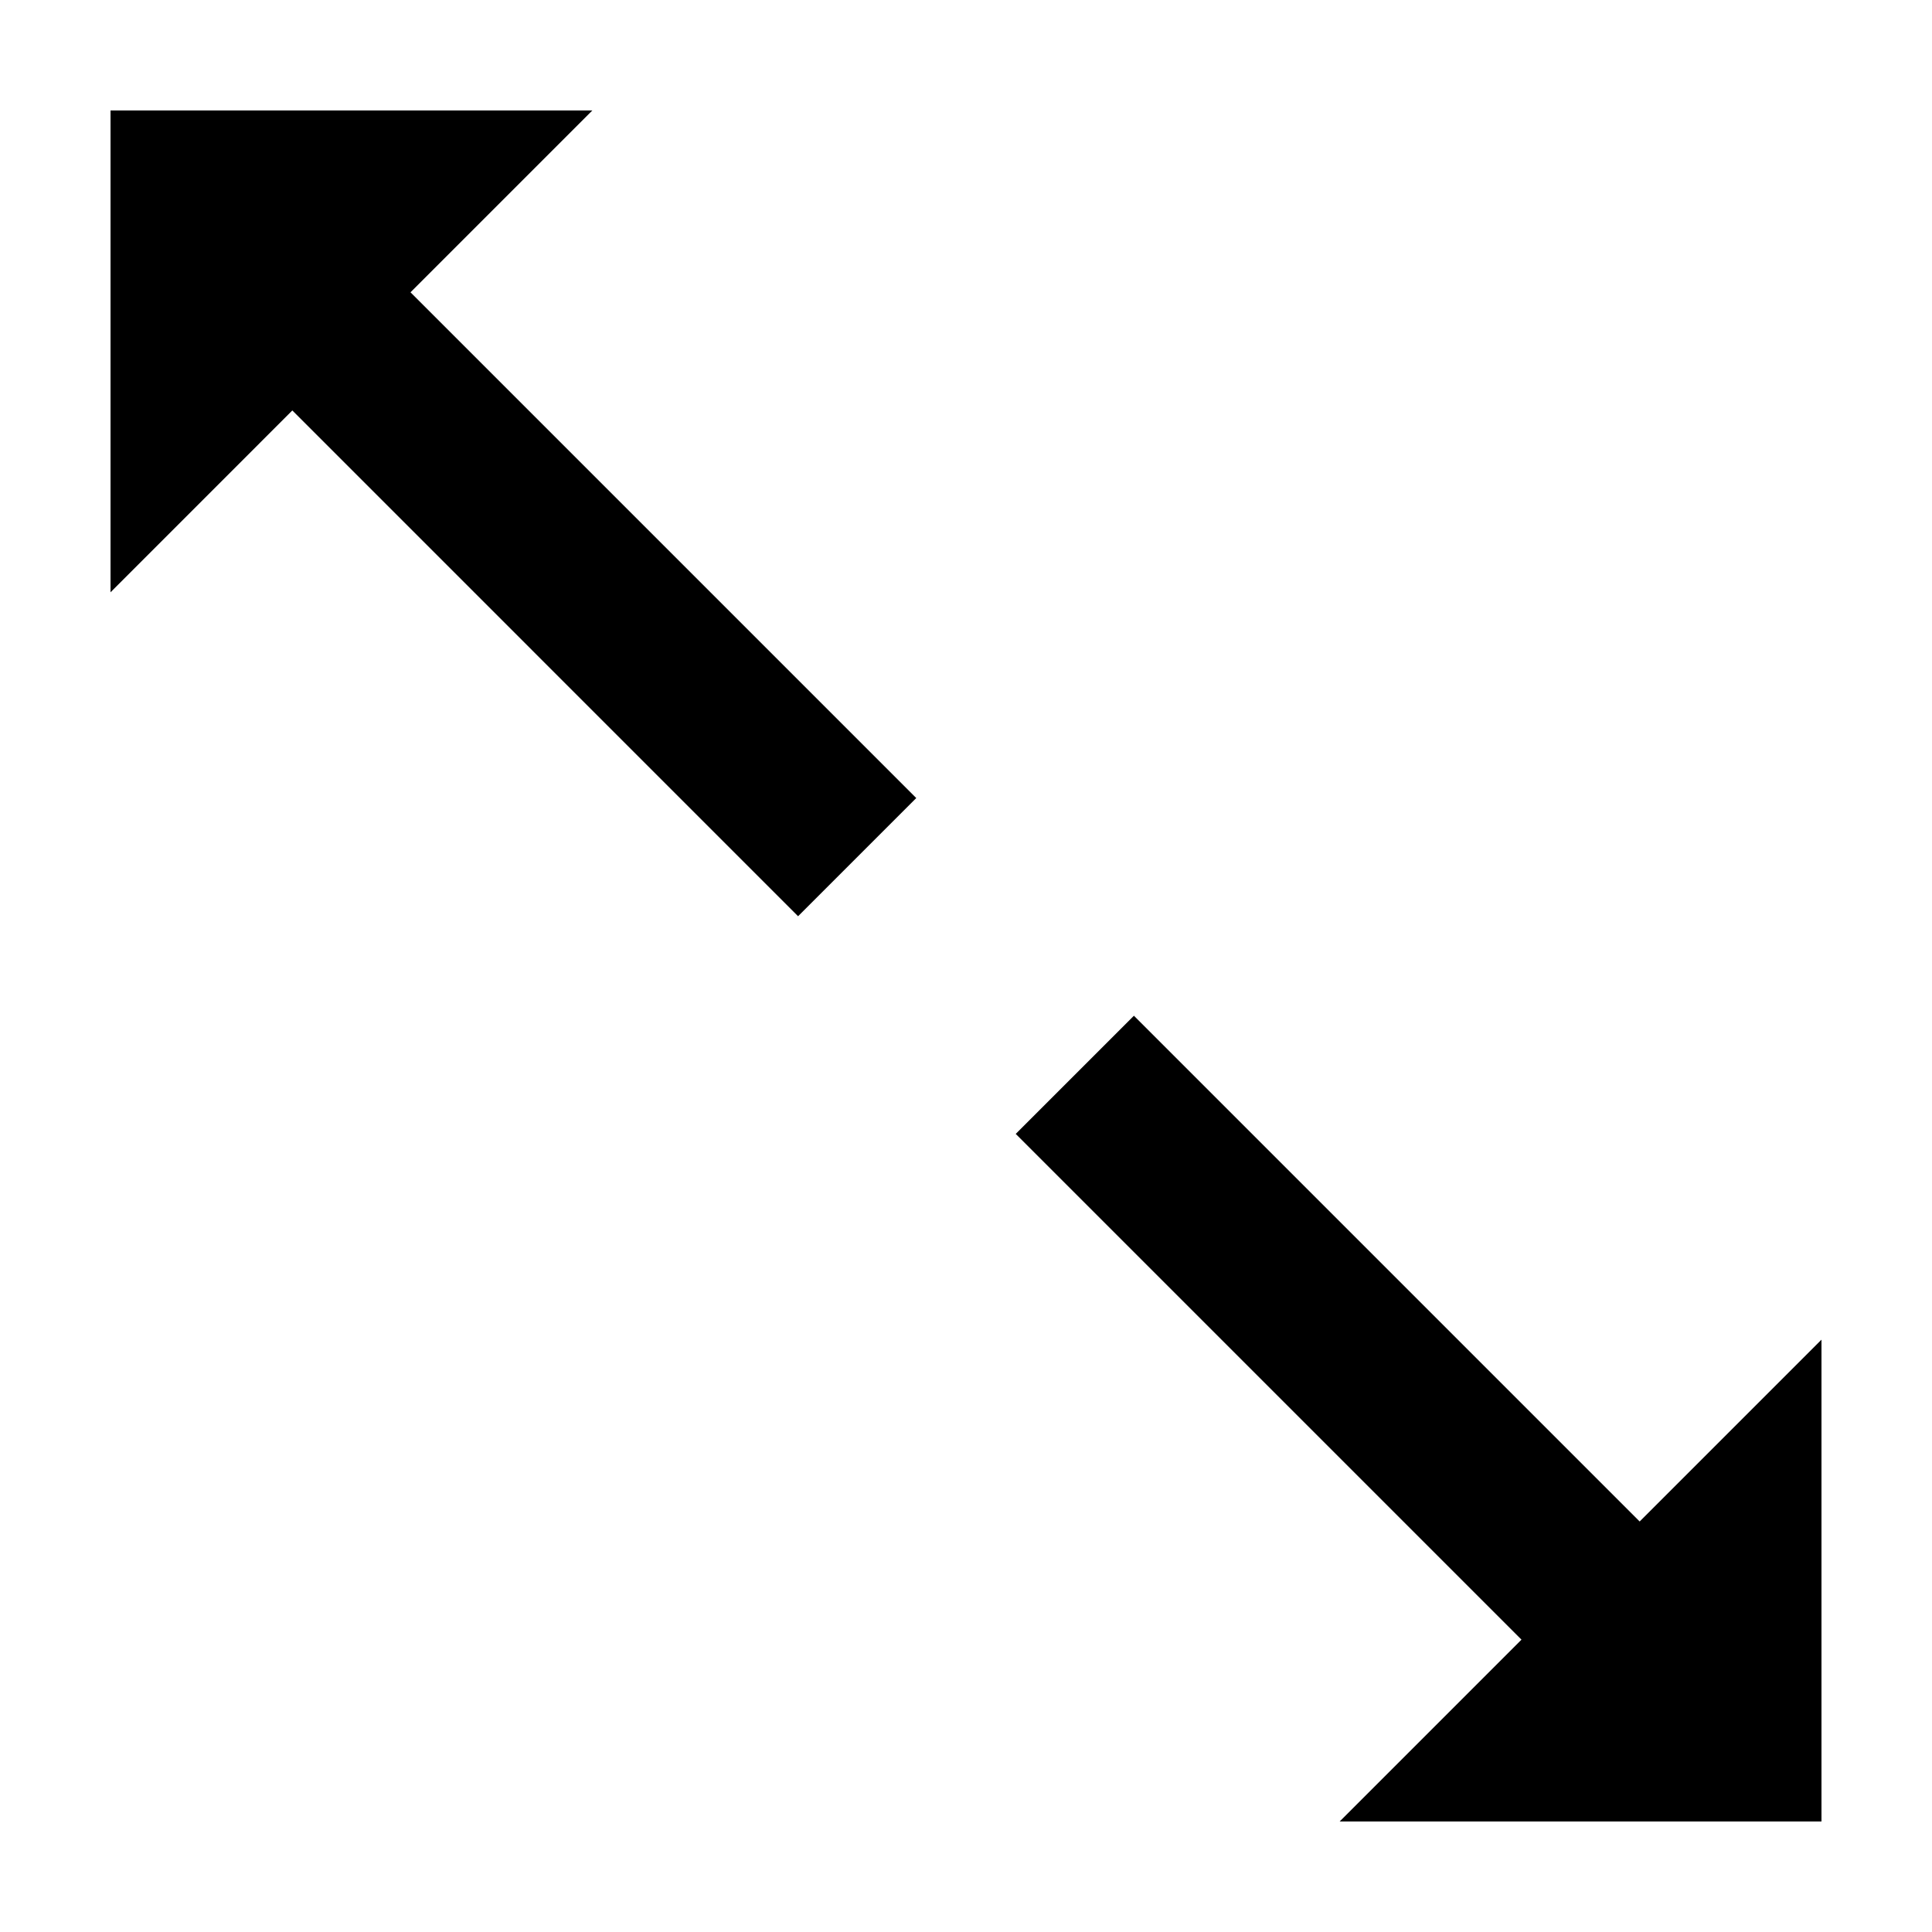
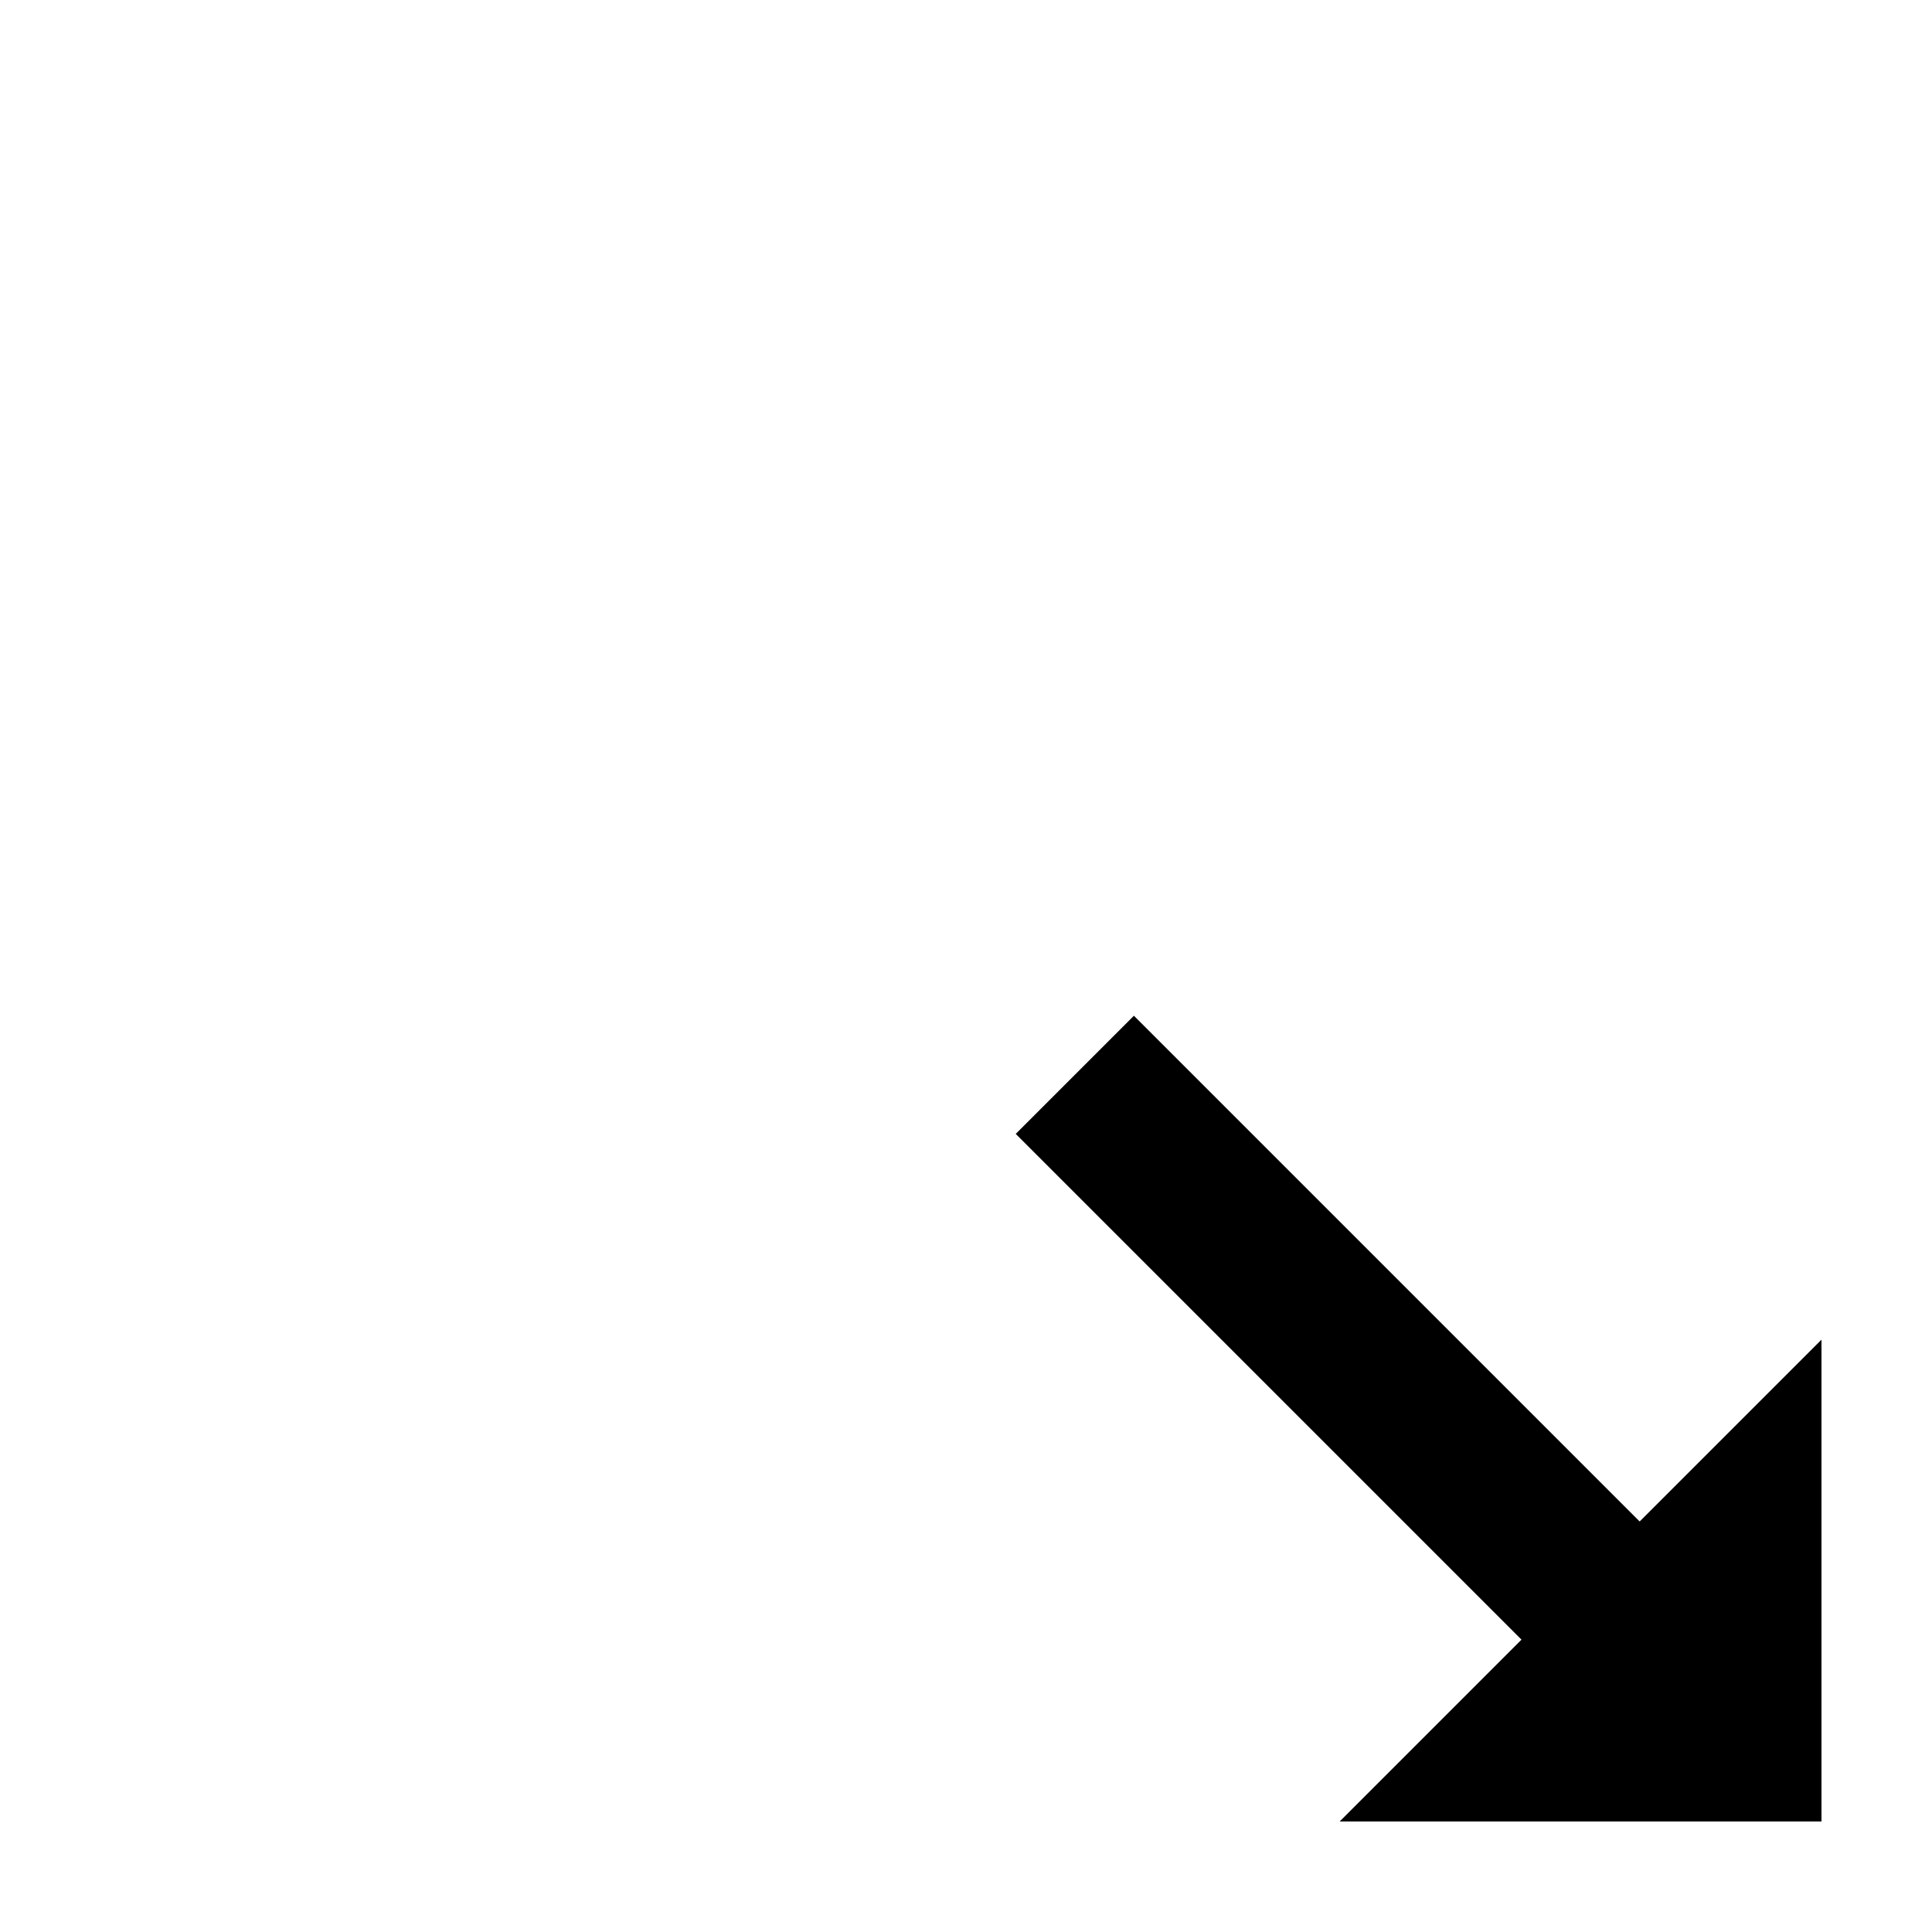
<svg xmlns="http://www.w3.org/2000/svg" fill="#000000" width="800px" height="800px" version="1.1" viewBox="144 144 512 512">
  <g>
-     <path d="m355.5 386.81 31.316-31.316-134.03-134.03 48.184-48.184h-127.68v127.68l48.18-48.184z" />
    <path d="m578.53 547.21-134.03-134.03-31.32 31.316 134.03 134.03-48.18 48.184h127.68v-127.68z" />
  </g>
</svg>